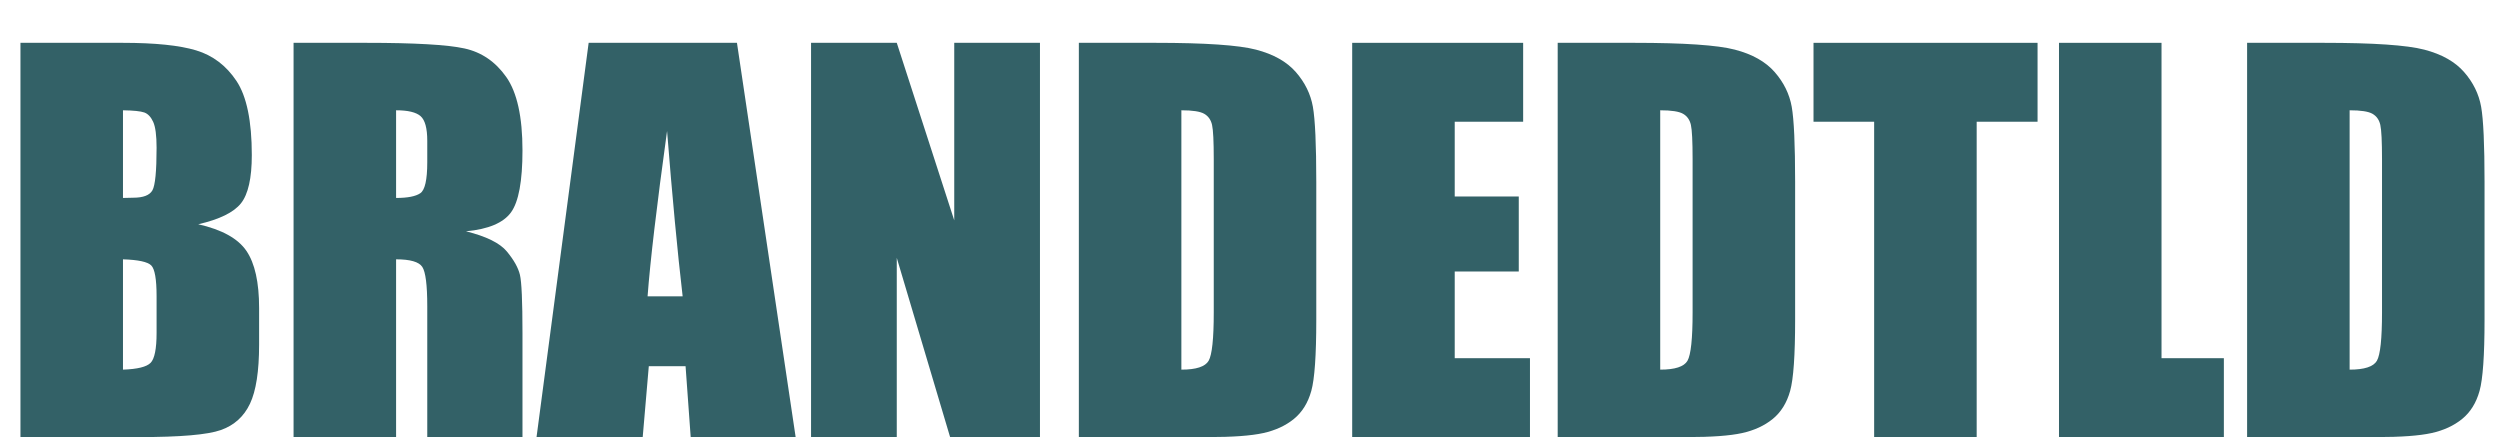
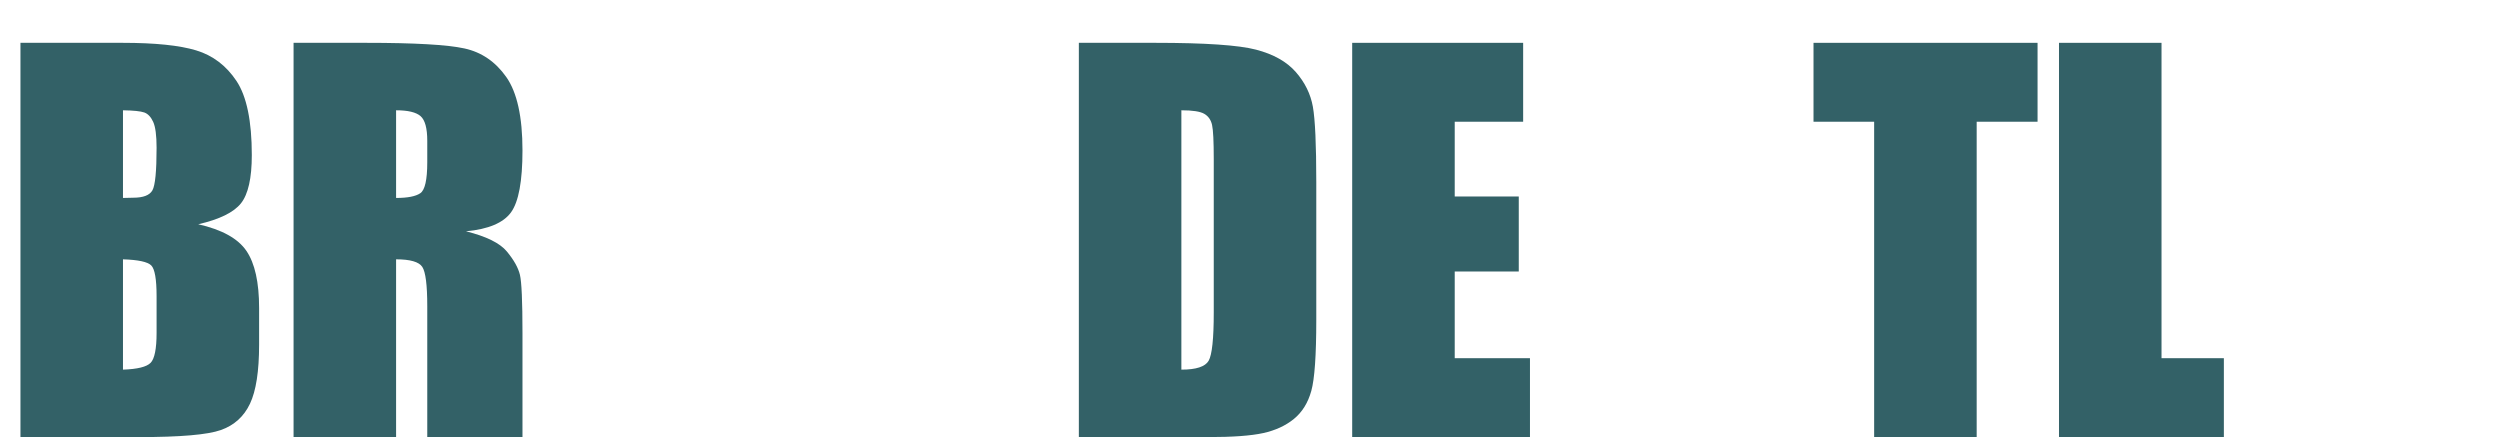
<svg xmlns="http://www.w3.org/2000/svg" width="400.37px" height="70px" viewBox="0 0 400.37 70">
  <g>
    <path d="M84 1619H504Q703 1619 805.5 1588.0Q908 1557 971.0 1462.5Q1034 1368 1034 1158Q1034 1016 989.5 960.0Q945 904 814 874Q960 841 1012.0 764.5Q1064 688 1064 530V380Q1064 216 1026.5 137.0Q989 58 907.0 29.0Q825 0 571 0H84ZM505 1342V982Q532 983 547 983Q609 983 626.0 1013.5Q643 1044 643 1188Q643 1264 629.0 1294.5Q615 1325 592.5 1333.0Q570 1341 505 1342ZM505 730V277Q594 280 618.5 305.0Q643 330 643 428V579Q643 683 621.0 705.0Q599 727 505 730Z" fill="#336167" transform="translate(0, 70) scale(0.039, -0.039)" />
    <path d="M84 1619H382Q680 1619 785.5 1596.0Q891 1573 957.5 1478.5Q1024 1384 1024 1177Q1024 988 977.0 923.0Q930 858 792 845Q917 814 960.0 762.0Q1003 710 1013.5 666.5Q1024 623 1024 427V0H633V538Q633 668 612.5 699.0Q592 730 505 730V0H84ZM505 1342V982Q576 982 604.5 1001.5Q633 1021 633 1128V1217Q633 1294 605.5 1318.0Q578 1342 505 1342Z" fill="#336167" transform="translate(43.738, 70) scale(0.039, -0.039)" />
-     <path d="M811 1619 1052 0H621L600 291H449L424 0H-12L202 1619ZM588 578Q556 853 524 1257Q460 793 444 578Z" fill="#336167" transform="translate(86.393, 70) scale(0.039, -0.039)" />
-     <path d="M1024 1619V0H655L436 736V0H84V1619H436L672 890V1619Z" fill="#336167" transform="translate(126.612, 70) scale(0.039, -0.039)" />
    <path d="M84 1619H399Q704 1619 811.5 1591.0Q919 1563 975.0 1499.0Q1031 1435 1045.0 1356.5Q1059 1278 1059 1048V481Q1059 263 1038.5 189.5Q1018 116 967.0 74.5Q916 33 841.0 16.5Q766 0 615 0H84ZM505 1342V277Q596 277 617.0 313.5Q638 350 638 512V1141Q638 1251 631.0 1282.0Q624 1313 599.0 1327.5Q574 1342 505 1342Z" fill="#336167" transform="translate(169.499, 70) scale(0.039, -0.039)" />
    <path d="M84 1619H786V1295H505V988H768V680H505V324H814V0H84Z" fill="#336167" transform="translate(213.275, 70) scale(0.039, -0.039)" />
-     <path d="M84 1619H399Q704 1619 811.5 1591.0Q919 1563 975.0 1499.0Q1031 1435 1045.0 1356.5Q1059 1278 1059 1048V481Q1059 263 1038.5 189.5Q1018 116 967.0 74.5Q916 33 841.0 16.5Q766 0 615 0H84ZM505 1342V277Q596 277 617.0 313.5Q638 350 638 512V1141Q638 1251 631.0 1282.0Q624 1313 599.0 1327.5Q574 1342 505 1342Z" fill="#336167" transform="translate(246.185, 70) scale(0.039, -0.039)" />
    <path d="M932 1619V1295H682V0H261V1295H12V1619Z" fill="#336167" transform="translate(289.962, 70) scale(0.039, -0.039)" />
    <path d="M505 1619V324H761V0H84V1619Z" fill="#336167" transform="translate(326.468, 70) scale(0.039, -0.039)" />
-     <path d="M84 1619H399Q704 1619 811.5 1591.0Q919 1563 975.0 1499.0Q1031 1435 1045.0 1356.5Q1059 1278 1059 1048V481Q1059 263 1038.5 189.5Q1018 116 967.0 74.5Q916 33 841.0 16.5Q766 0 615 0H84ZM505 1342V277Q596 277 617.0 313.5Q638 350 638 512V1141Q638 1251 631.0 1282.0Q624 1313 599.0 1327.5Q574 1342 505 1342Z" fill="#336167" transform="translate(356.593, 70) scale(0.039, -0.039)" />
  </g>
</svg>